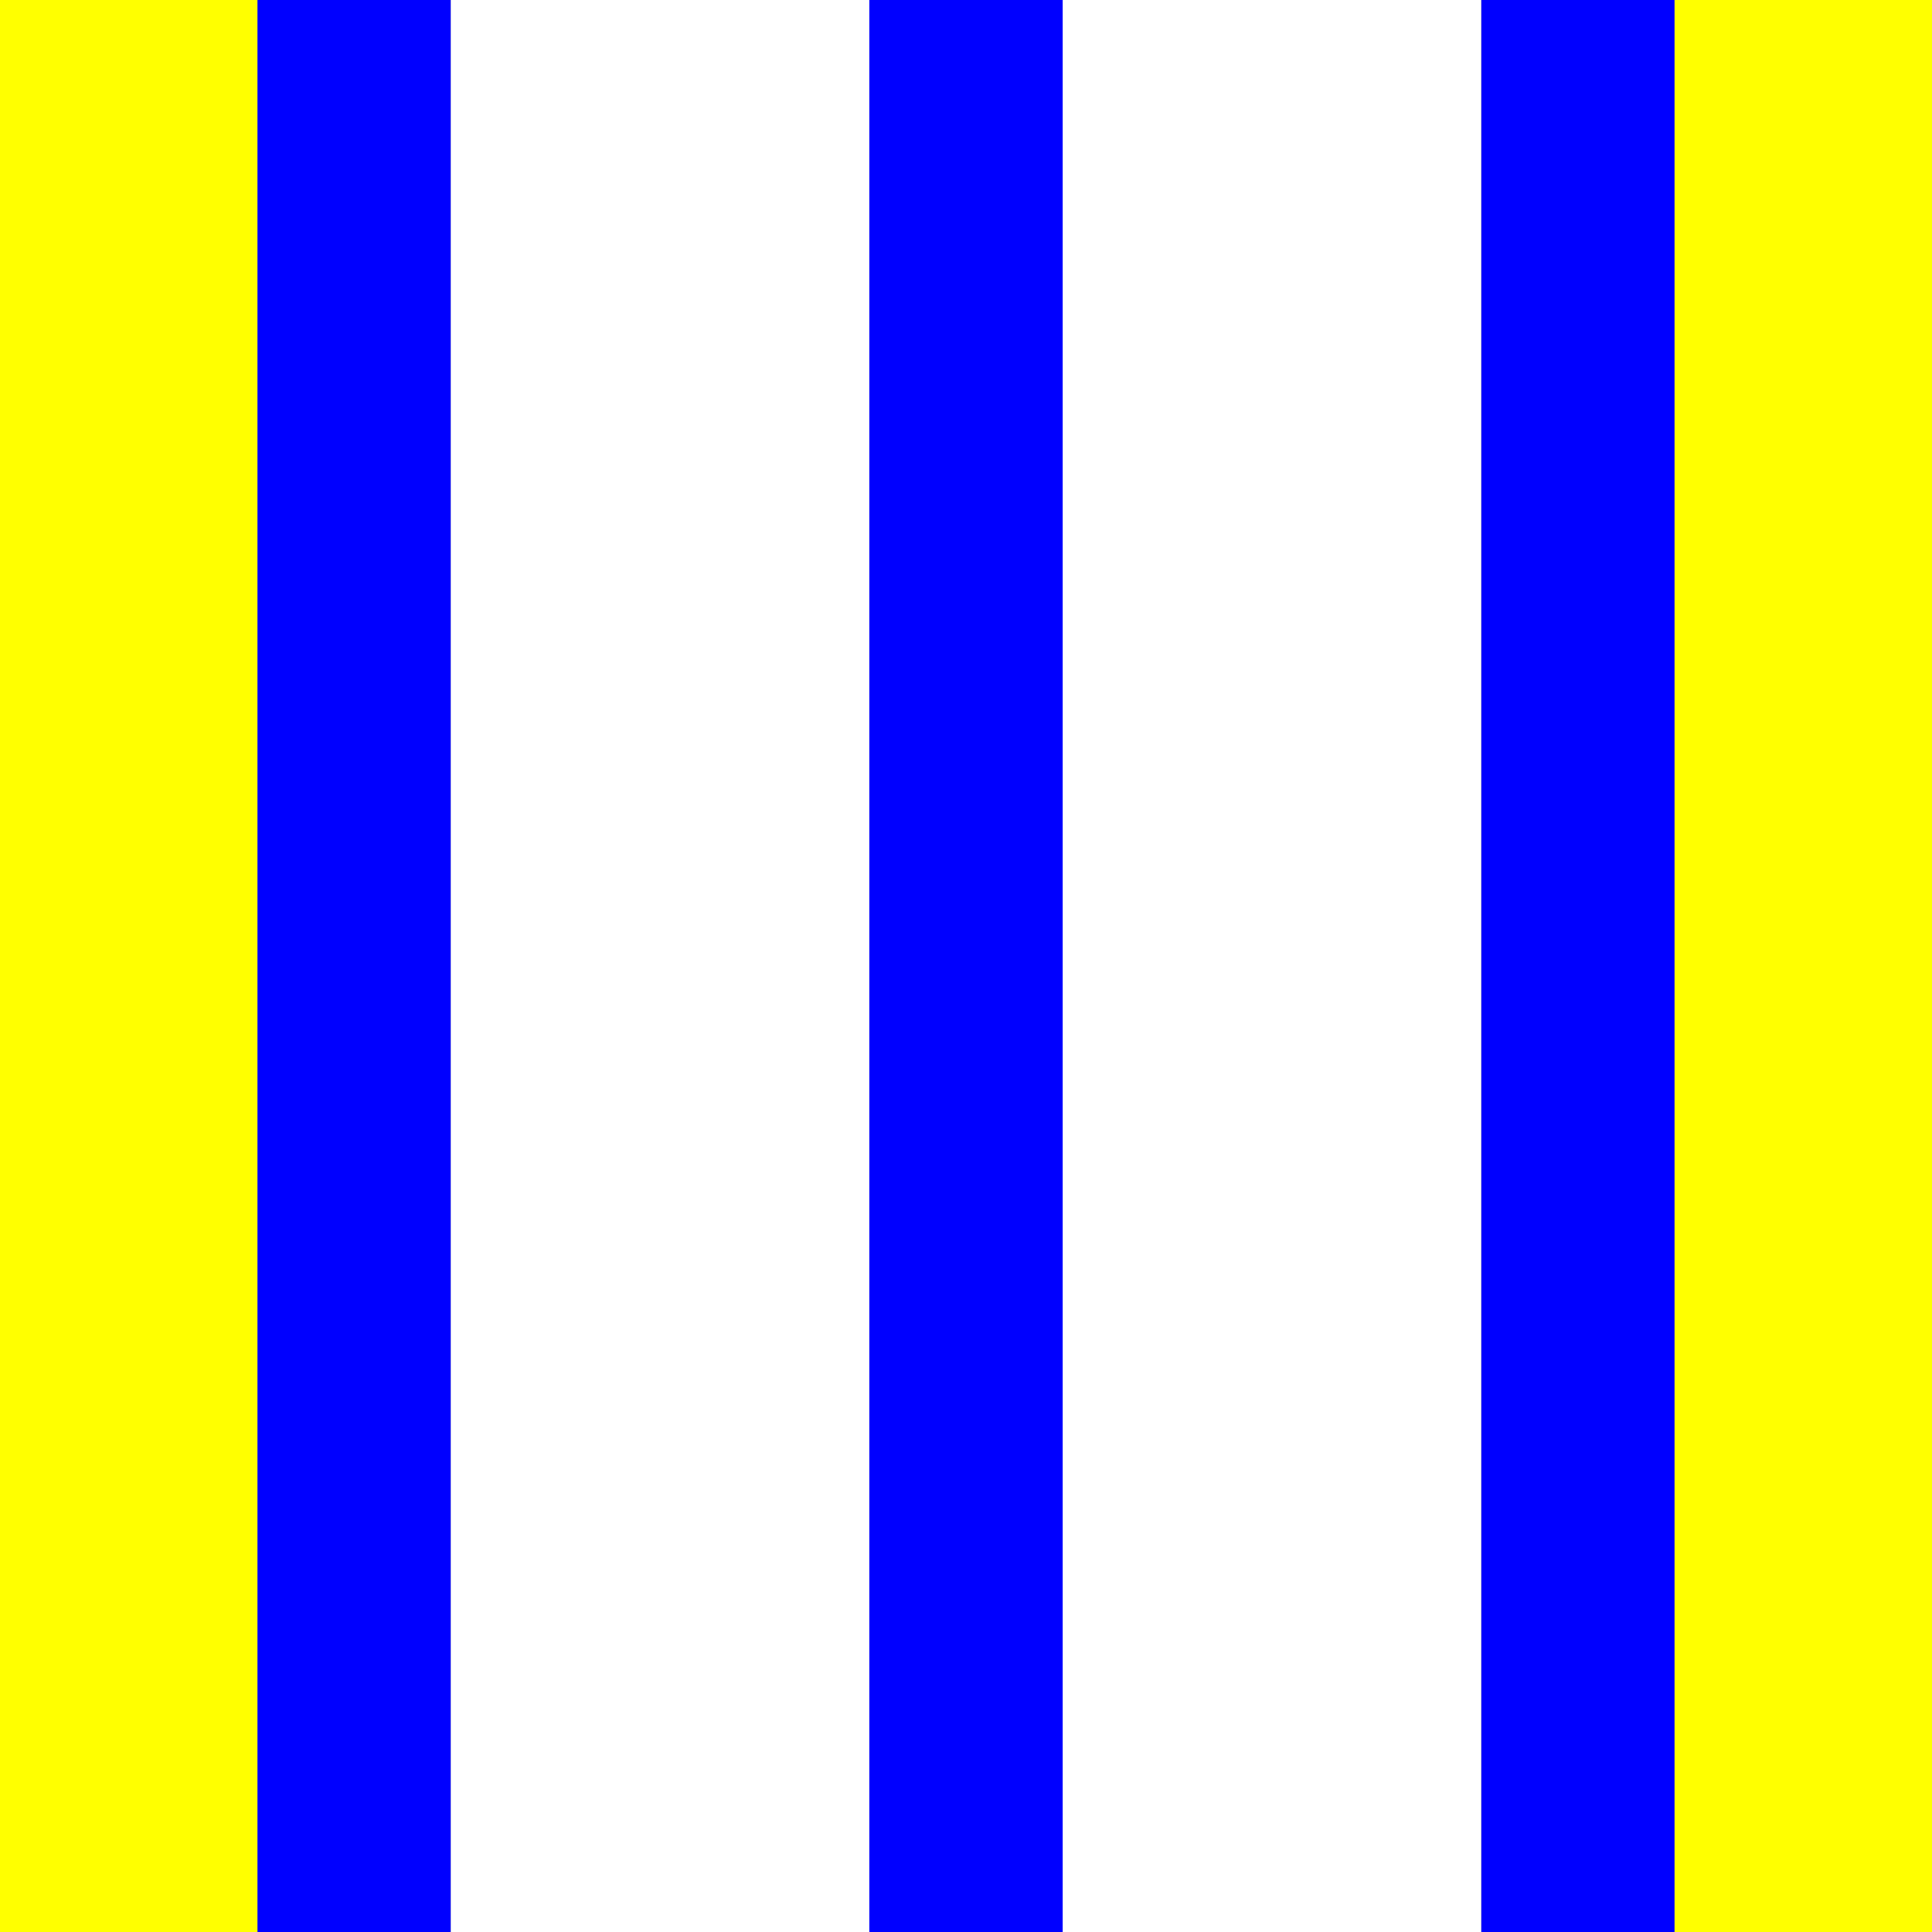
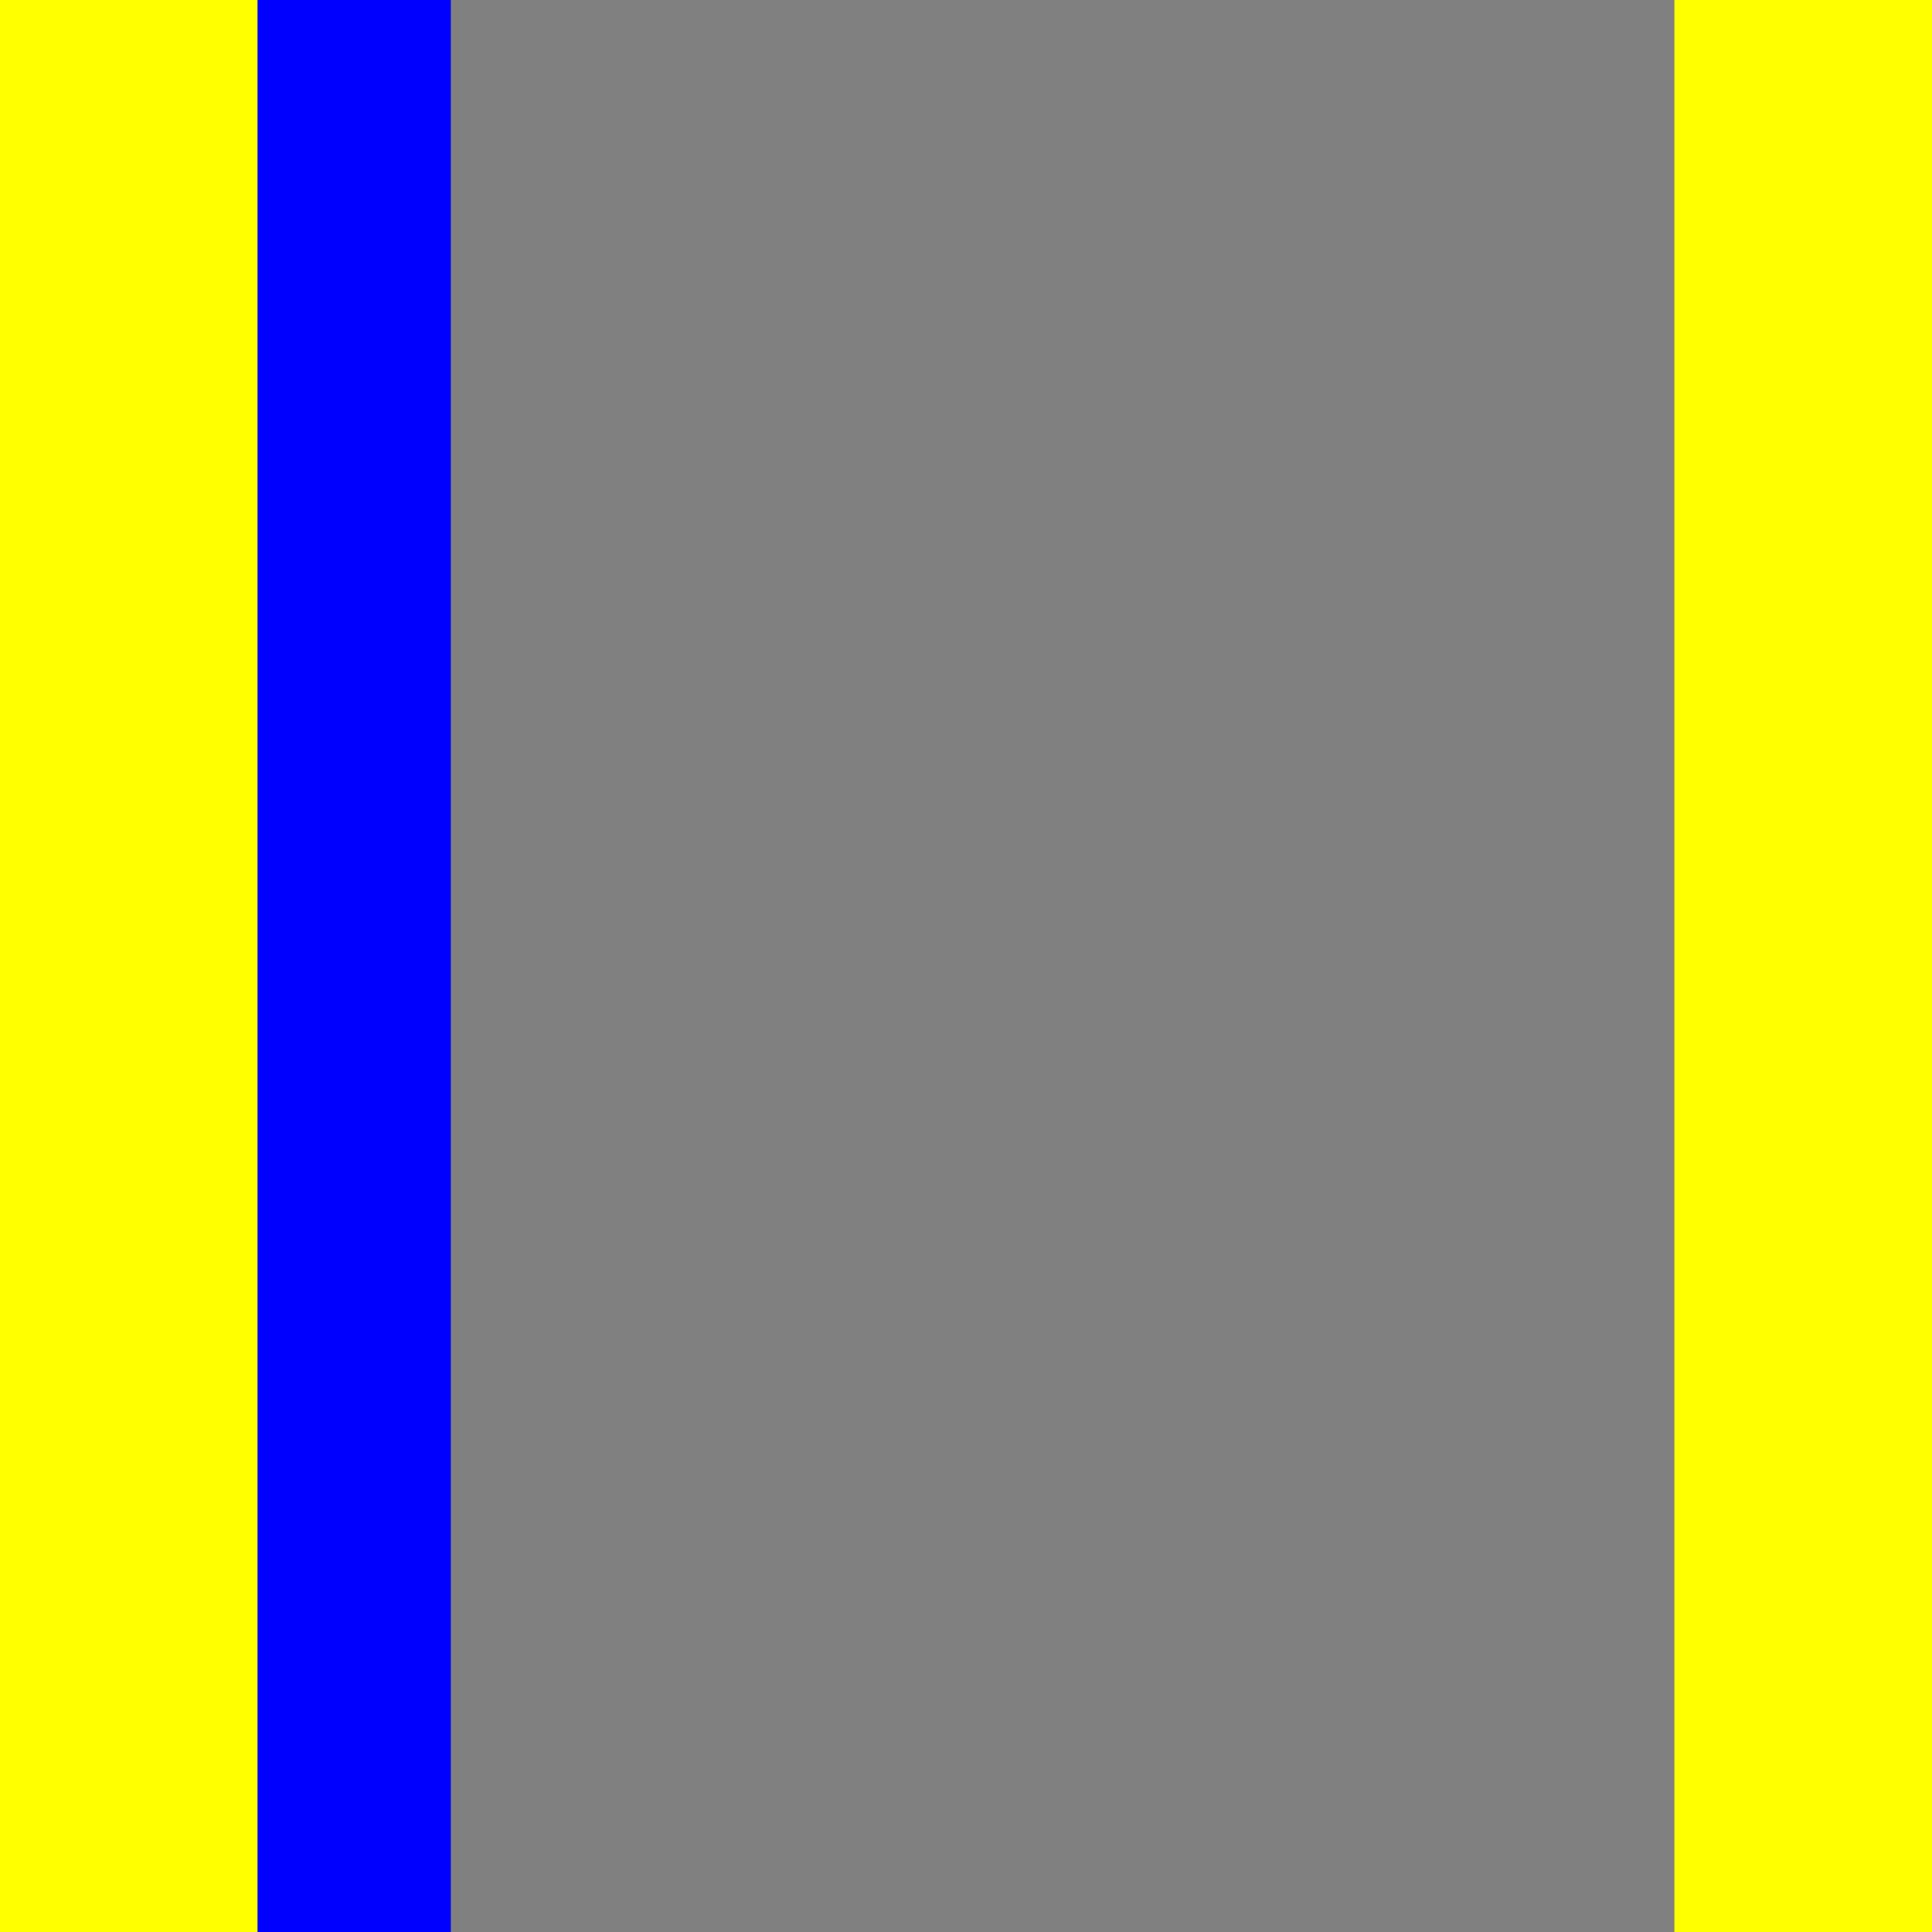
<svg xmlns="http://www.w3.org/2000/svg" width="60pt" height="60pt" viewBox="0 0 60 60" version="1.1">
  <rect x="0" y="0" width="60" height="60" fill="#808080" stroke="none" />
  <g id="#ffff00ff">
    <path fill="#ffff00" opacity="1.00" d=" M 0.00 0.00 L 8.00 0.00 C 8.00 20.00 8.00 40.00 8.00 60.00 L 0.00 60.00 L 0.00 0.00 Z" />
    <path fill="#ffff00" opacity="1.00" d=" M 52.00 0.00 L 60.00 0.00 L 60.00 60.00 L 52.00 60.00 C 52.00 40.00 52.00 20.00 52.00 0.00 Z" />
  </g>
  <g id="#0000ffff">
    <path fill="#0000ff" opacity="1.00" d=" M 8.00 0.00 L 14.00 0.00 C 14.00 20.00 14.00 40.00 14.00 60.00 L 8.00 60.00 C 8.00 40.00 8.00 20.00 8.00 0.00 Z" />
-     <path fill="#0000ff" opacity="1.00" d=" M 27.00 0.00 L 33.00 0.00 C 33.00 20.00 33.00 40.00 33.00 60.00 L 27.00 60.00 C 27.00 40.00 27.00 20.00 27.00 0.00 Z" />
-     <path fill="#0000ff" opacity="1.00" d=" M 46.00 0.00 L 52.00 0.00 C 52.00 20.00 52.00 40.00 52.00 60.00 L 46.00 60.00 C 46.00 40.00 46.00 20.00 46.00 0.00 Z" />
  </g>
  <g id="#ffffffff">
-     <path fill="#ffffff" opacity="1.00" d=" M 14.00 0.00 L 27.00 0.00 C 27.00 20.00 27.00 40.00 27.00 60.00 L 14.00 60.00 C 14.00 40.00 14.00 20.00 14.00 0.00 Z" />
-     <path fill="#ffffff" opacity="1.00" d=" M 33.00 0.00 L 46.00 0.00 C 46.00 20.00 46.00 40.00 46.00 60.00 L 33.00 60.00 C 33.00 40.00 33.00 20.00 33.00 0.00 Z" />
-   </g>
+     </g>
</svg>